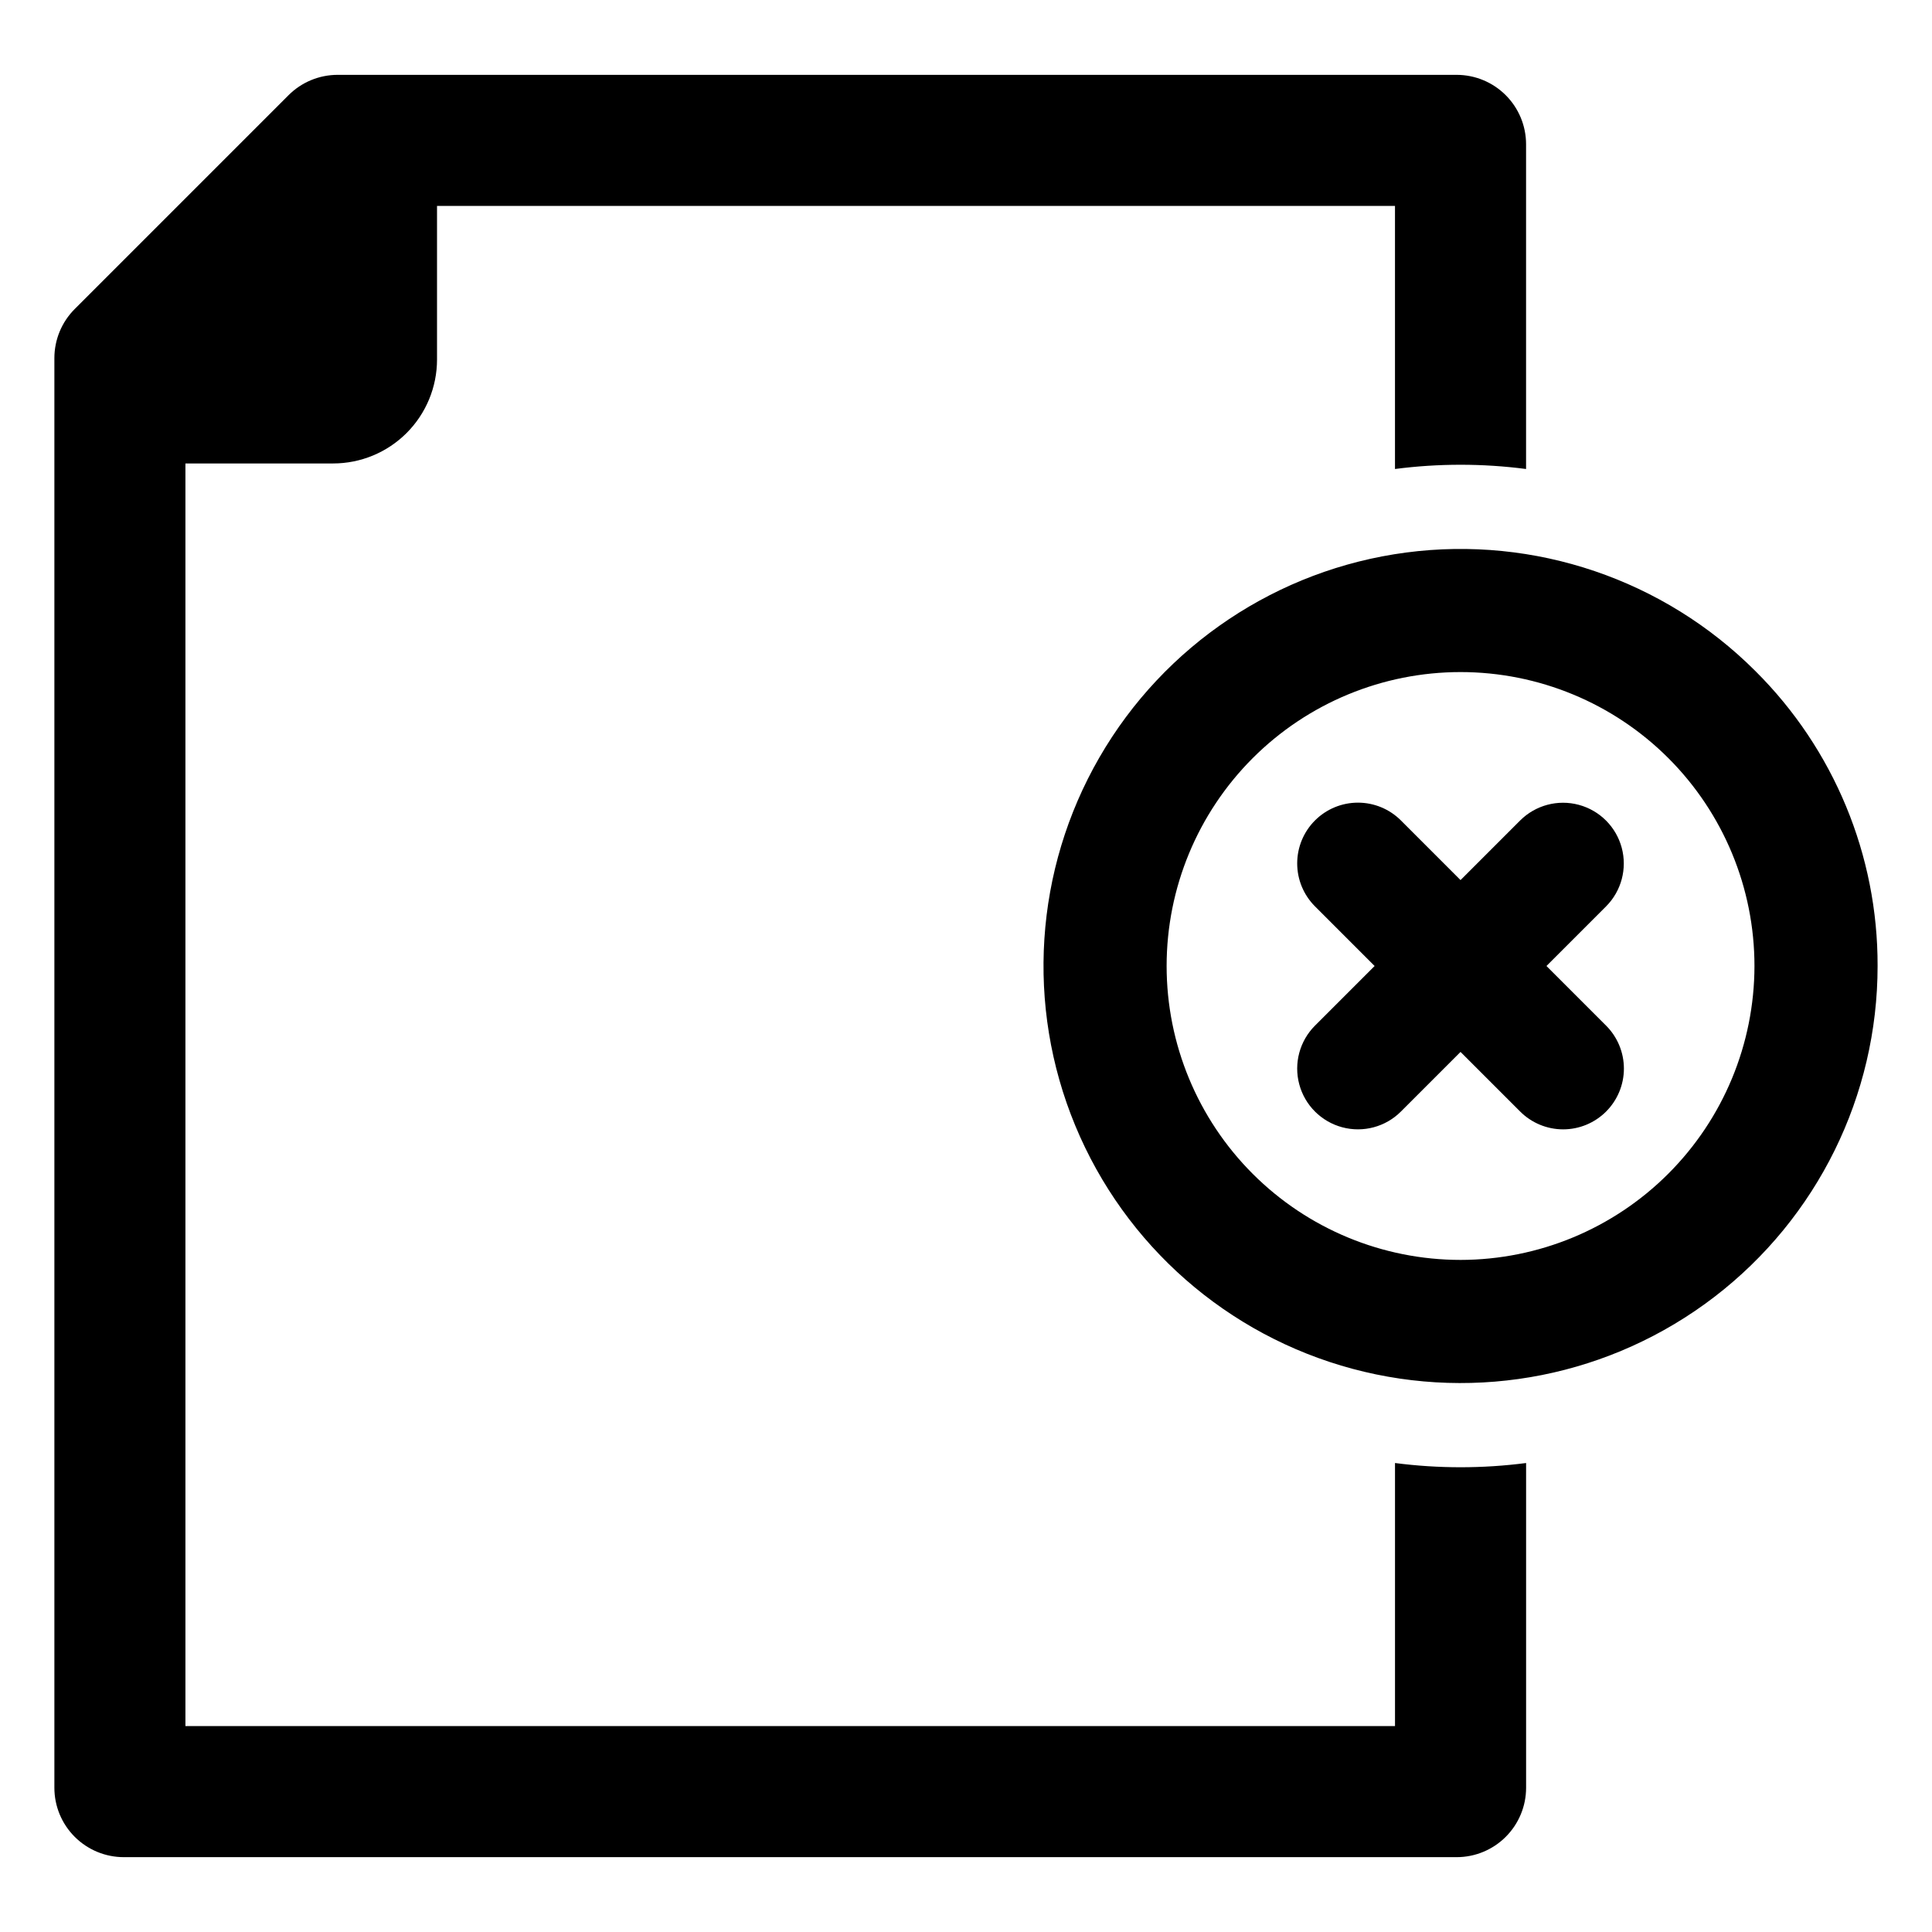
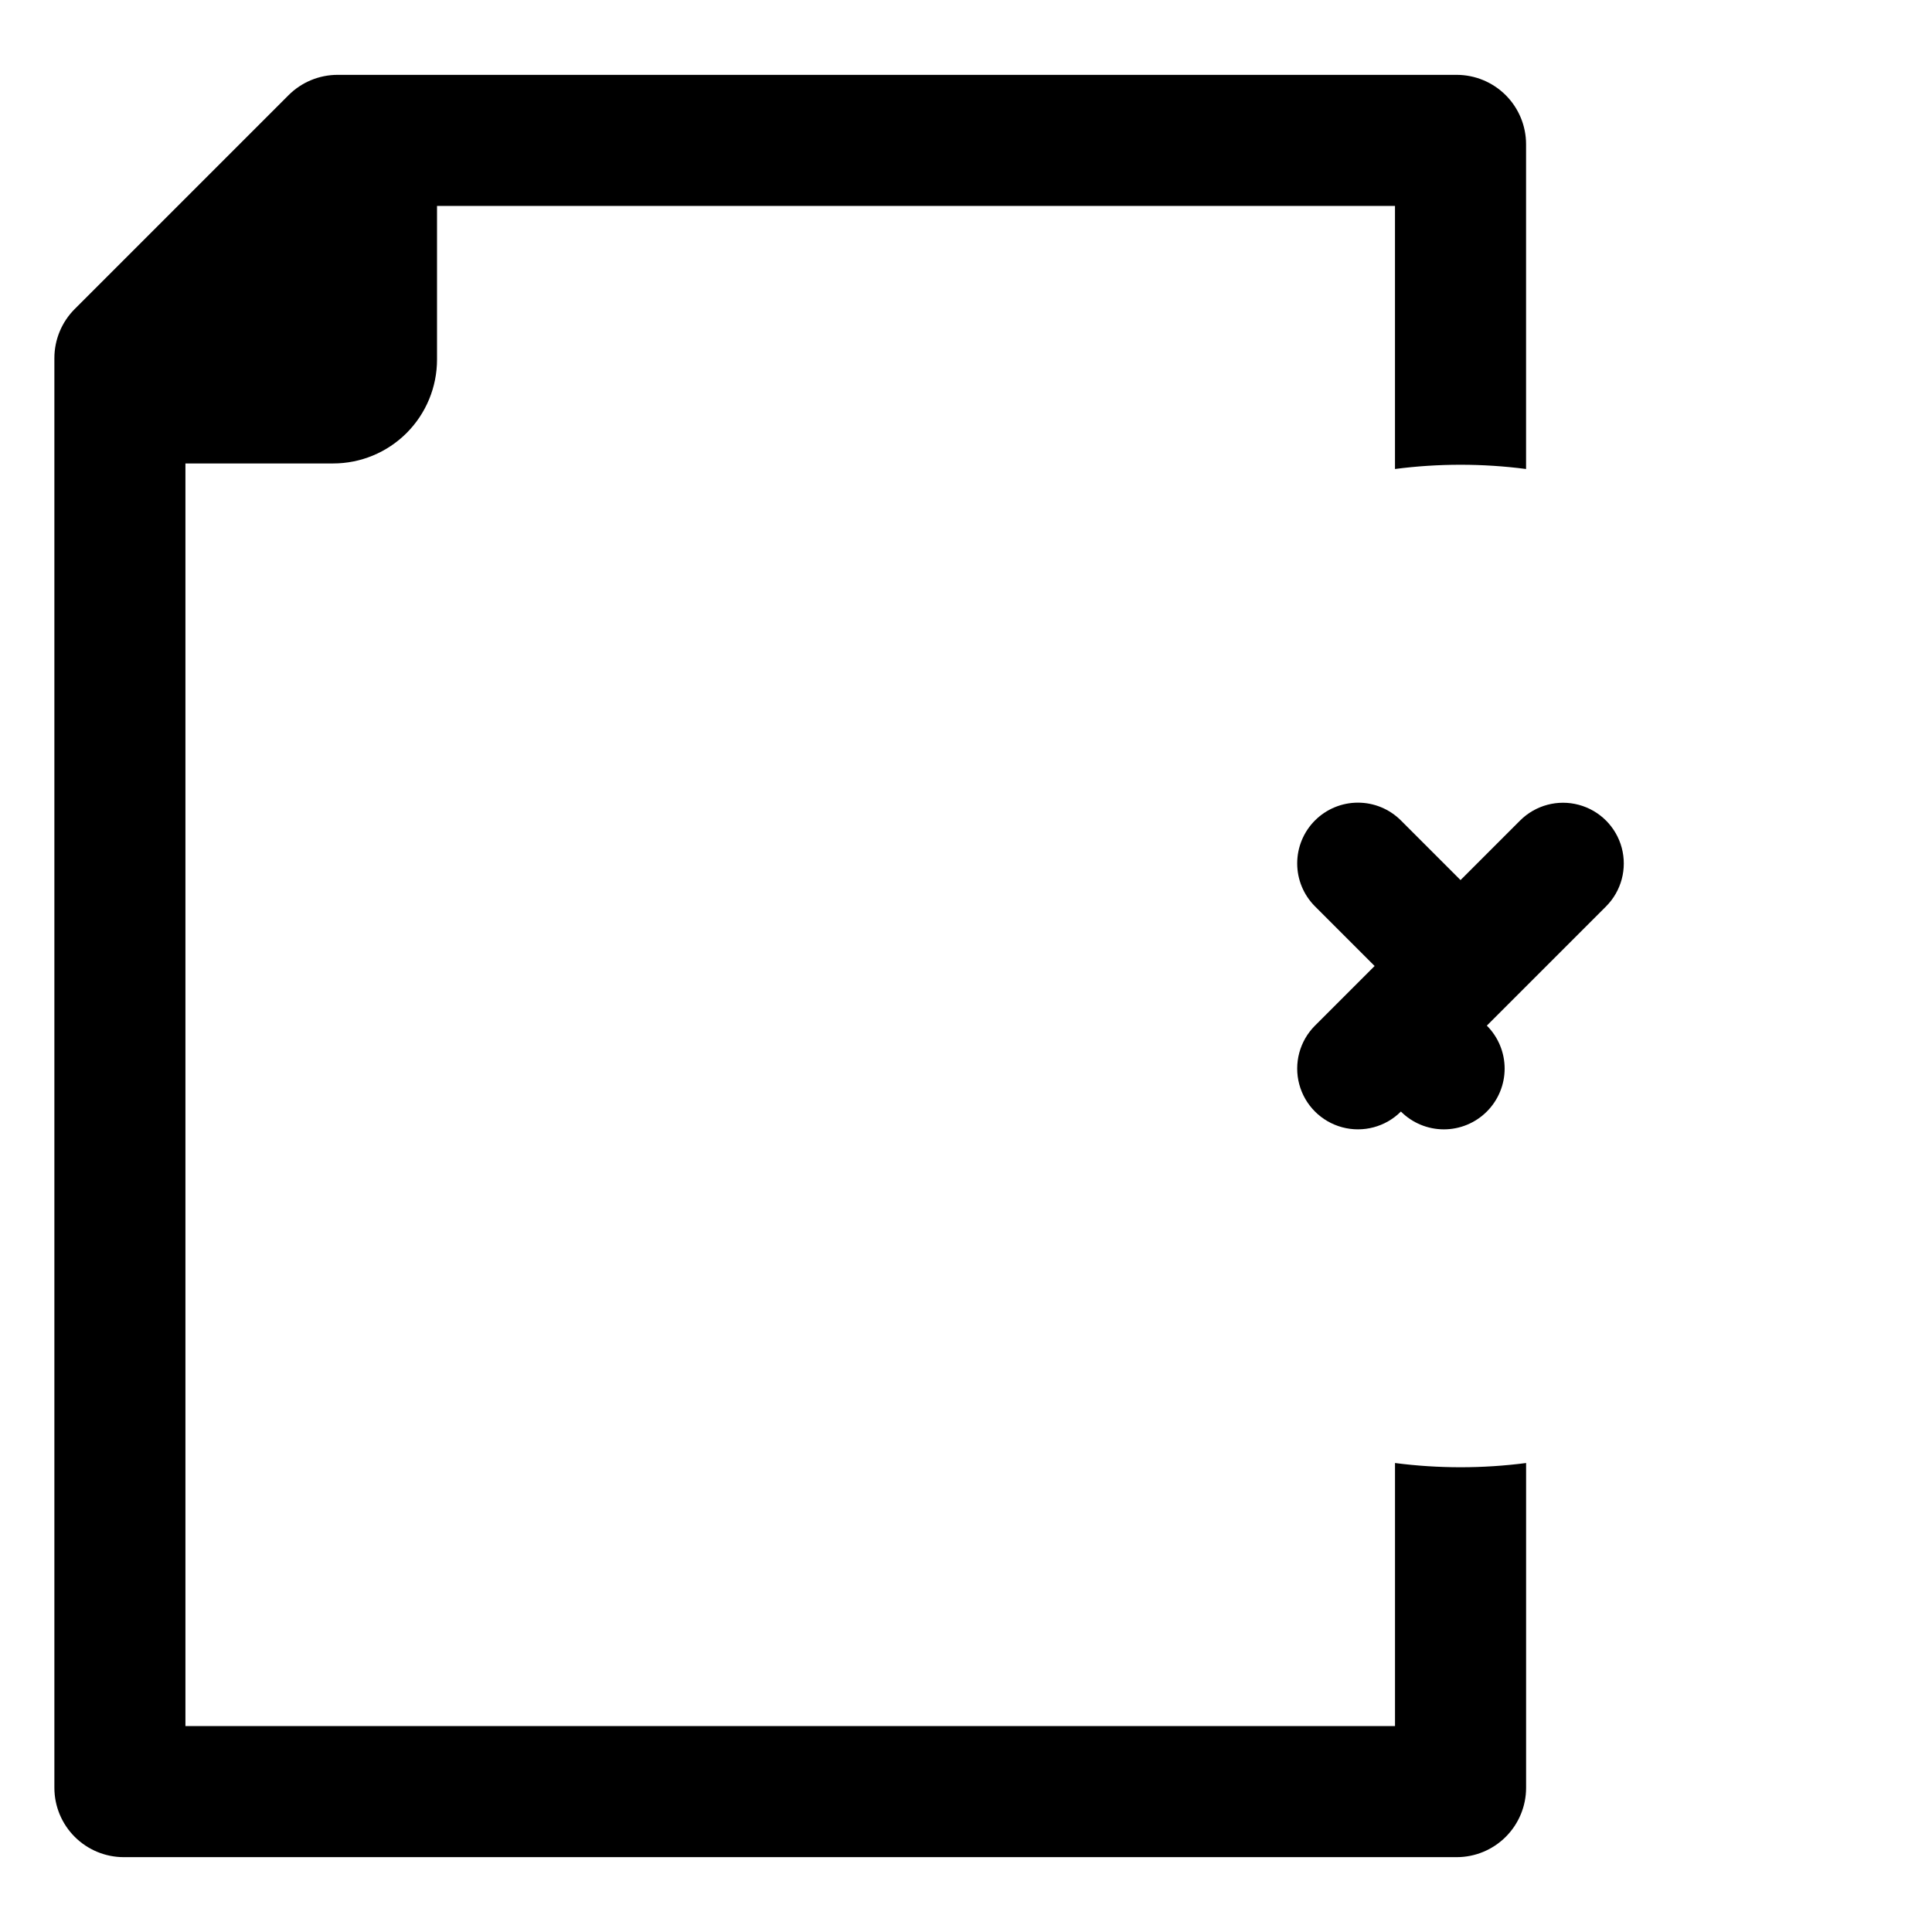
<svg xmlns="http://www.w3.org/2000/svg" fill="#000000" width="800px" height="800px" version="1.1" viewBox="144 144 512 512">
  <g>
    <path d="m513.69 531.71v69.719h-320.55v-334.61h39.141c7.305 0 14.309-2.902 19.473-8.066 5.164-5.168 8.062-12.172 8.062-19.477v-40.711h253.87v69.723c11.531-1.5 23.207-1.5 34.738 0v-86.062c0-4.879-1.941-9.555-5.391-13.004-3.449-3.449-8.125-5.383-13.004-5.387h-296.55c-4.879 0-9.559 1.938-13.008 5.387l-56.672 56.672c-3.449 3.453-5.387 8.133-5.387 13.012v378.87c0 4.875 1.941 9.555 5.391 13 3.449 3.449 8.129 5.387 13.004 5.387h353.23c4.879 0 9.555-1.938 13.004-5.387 3.449-3.449 5.391-8.125 5.391-13v-86.062c-11.531 1.496-23.207 1.496-34.738 0z" />
-     <path d="m553.83 400 15.805-15.805h-0.004c4.055-4.07 5.629-9.992 4.141-15.539-1.492-5.547-5.824-9.879-11.371-11.367-5.547-1.492-11.469 0.086-15.539 4.137l-15.805 15.805-15.801-15.805c-3.019-3.019-7.113-4.715-11.383-4.715-4.273 0-8.367 1.695-11.387 4.715s-4.715 7.113-4.715 11.387c0 4.269 1.695 8.363 4.715 11.383l15.801 15.805-15.801 15.801c-4.066 4.066-5.656 9.996-4.168 15.551 1.488 5.559 5.828 9.898 11.387 11.387 5.555 1.488 11.484-0.098 15.551-4.168l15.801-15.801 15.805 15.801c3.019 3.019 7.117 4.719 11.387 4.719s8.363-1.699 11.383-4.719c3.019-3.019 4.719-7.113 4.719-11.383s-1.699-8.367-4.719-11.387z" />
-     <path d="m609.21 321.85c-24.297-24.297-58.512-35.91-92.574-31.426-34.066 4.484-64.109 24.559-81.289 54.316-17.18 29.758-19.543 65.812-6.394 97.555 13.148 31.746 40.312 55.566 73.504 64.461 33.188 8.895 68.625 1.844 95.887-19.074 27.258-20.914 43.238-53.32 43.238-87.68 0.082-29.328-11.574-57.473-32.371-78.152zm-78.148 156.04c-20.66 0-40.473-8.207-55.078-22.812-14.609-14.609-22.816-34.422-22.816-55.078 0-20.66 8.207-40.473 22.812-55.082 14.609-14.605 34.422-22.812 55.082-22.812 20.656 0 40.469 8.207 55.078 22.812 14.605 14.609 22.812 34.422 22.812 55.082-0.023 20.648-8.234 40.449-22.84 55.051-14.602 14.602-34.398 22.816-55.051 22.84z" />
+     <path d="m553.83 400 15.805-15.805h-0.004c4.055-4.07 5.629-9.992 4.141-15.539-1.492-5.547-5.824-9.879-11.371-11.367-5.547-1.492-11.469 0.086-15.539 4.137l-15.805 15.805-15.801-15.805c-3.019-3.019-7.113-4.715-11.383-4.715-4.273 0-8.367 1.695-11.387 4.715s-4.715 7.113-4.715 11.387c0 4.269 1.695 8.363 4.715 11.383l15.801 15.805-15.801 15.801c-4.066 4.066-5.656 9.996-4.168 15.551 1.488 5.559 5.828 9.898 11.387 11.387 5.555 1.488 11.484-0.098 15.551-4.168c3.019 3.019 7.117 4.719 11.387 4.719s8.363-1.699 11.383-4.719c3.019-3.019 4.719-7.113 4.719-11.383s-1.699-8.367-4.719-11.387z" />
  </g>
</svg>